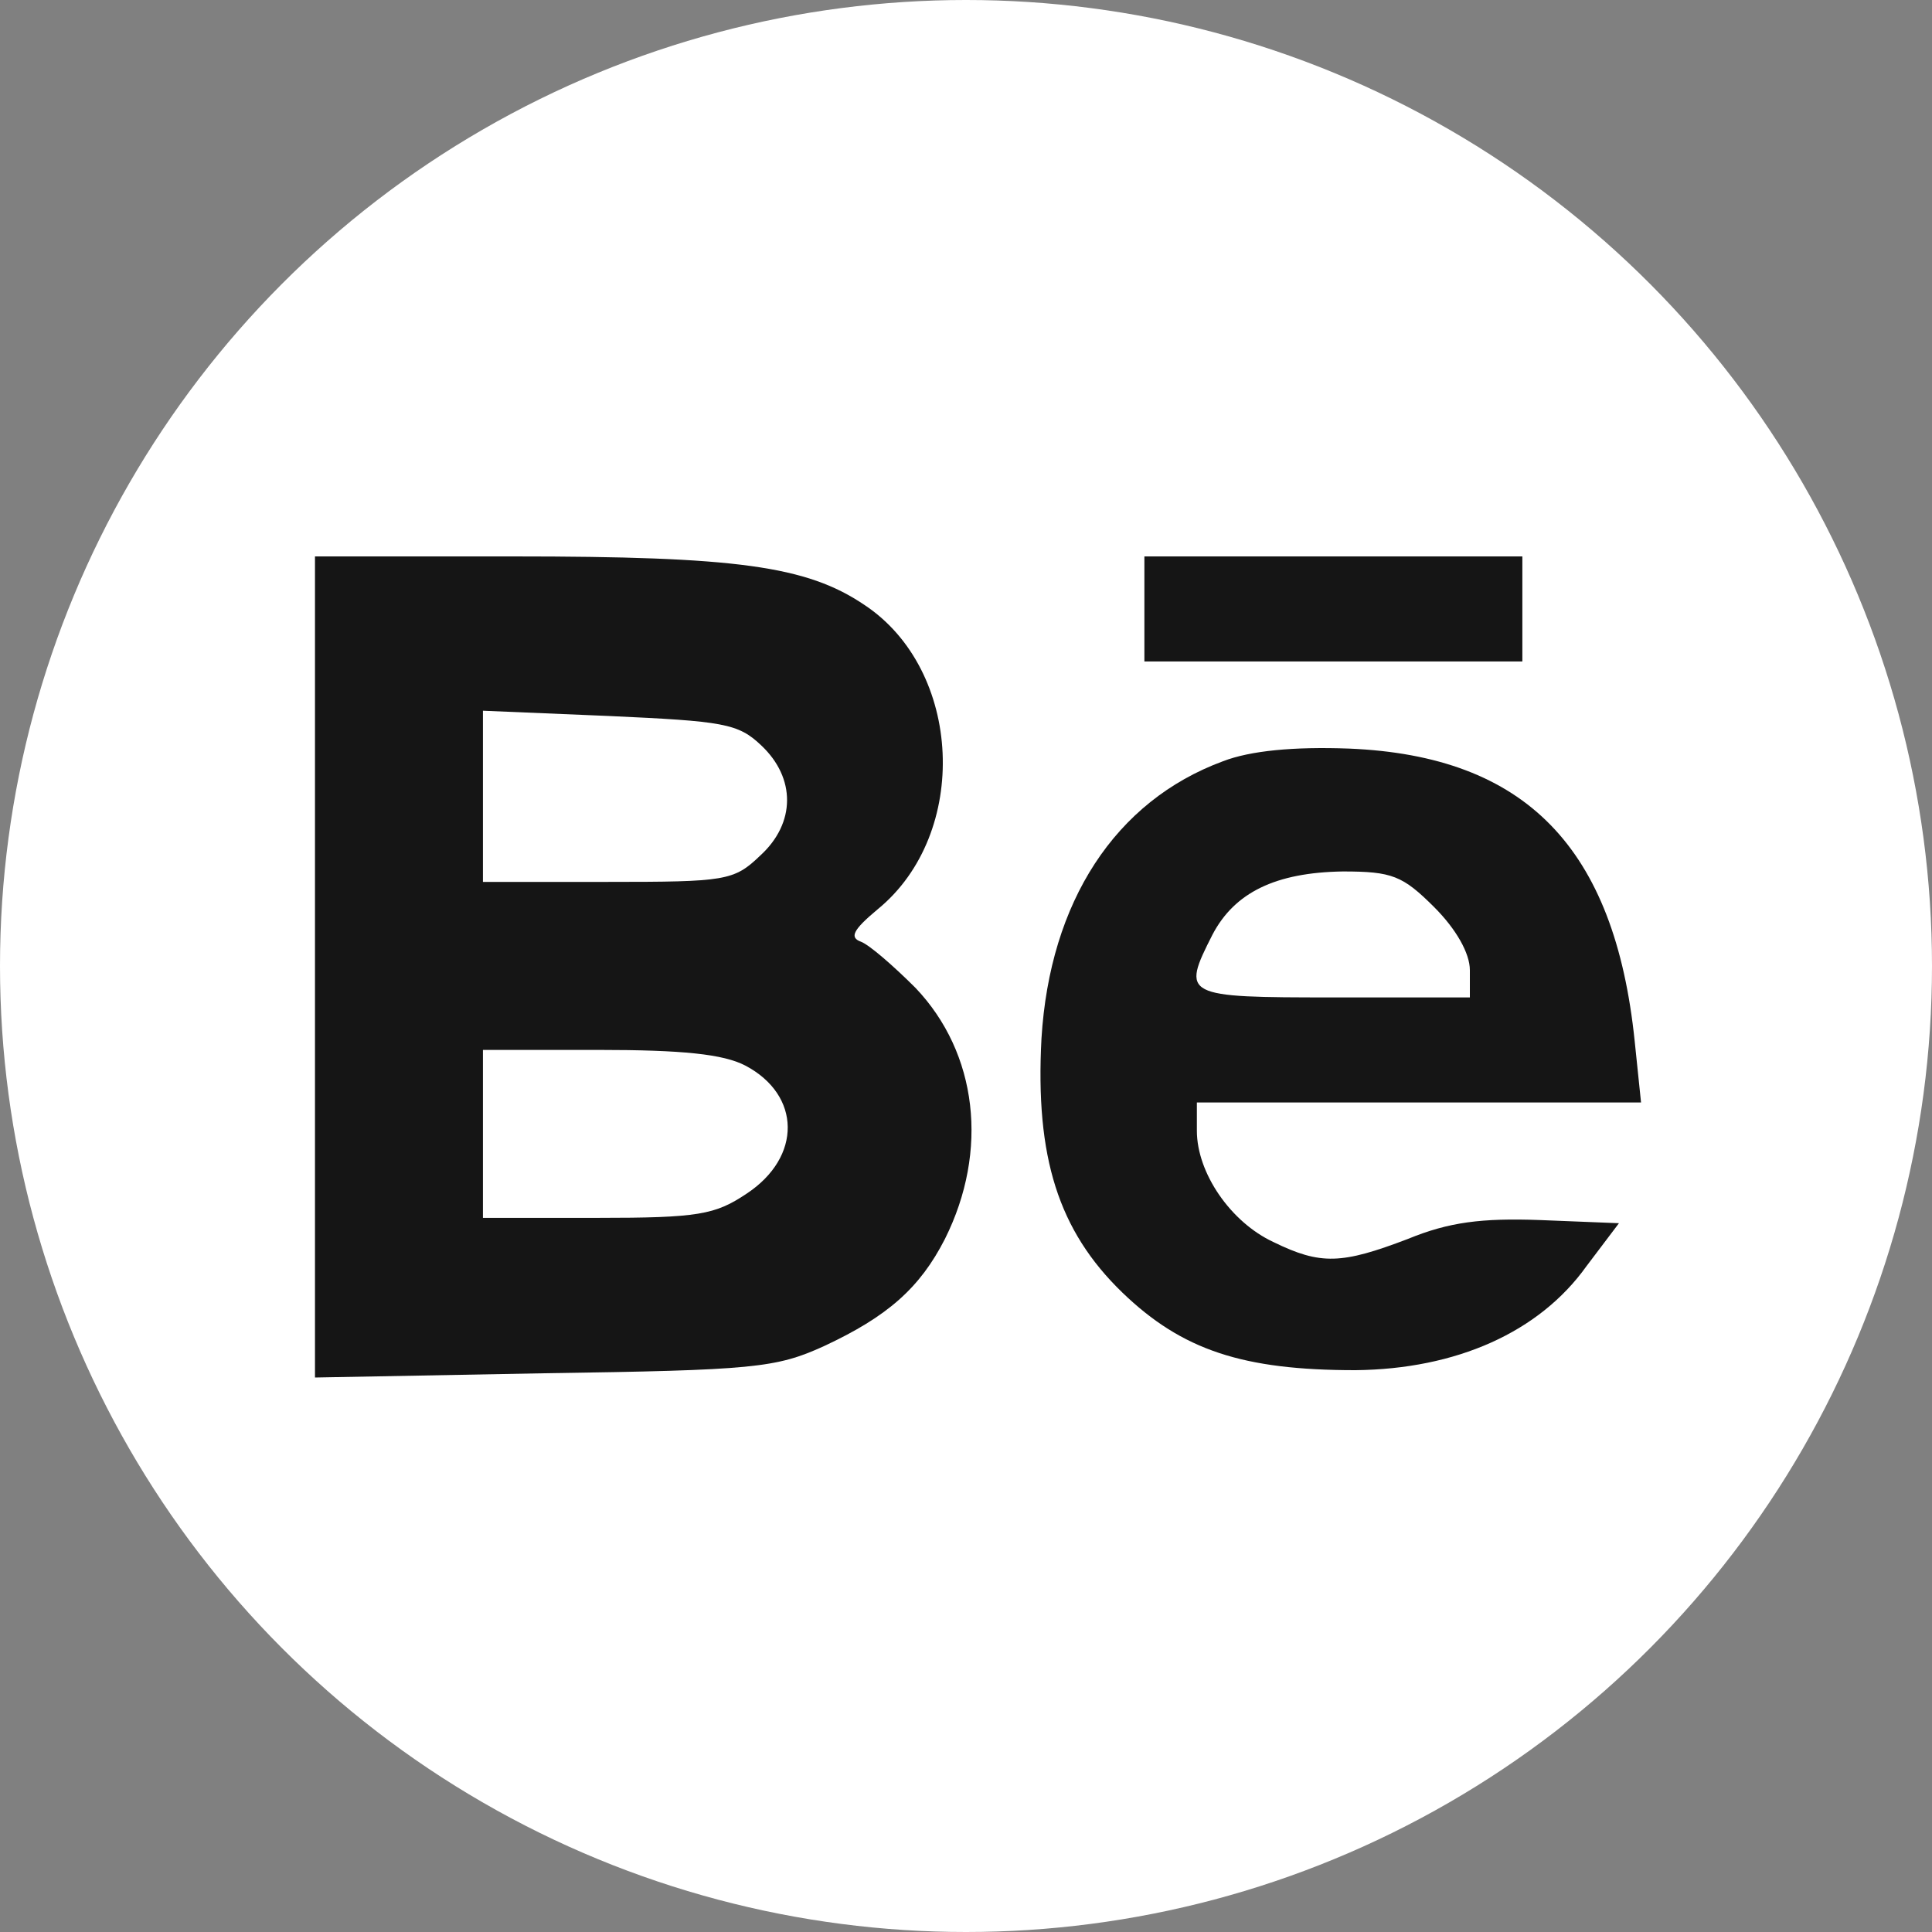
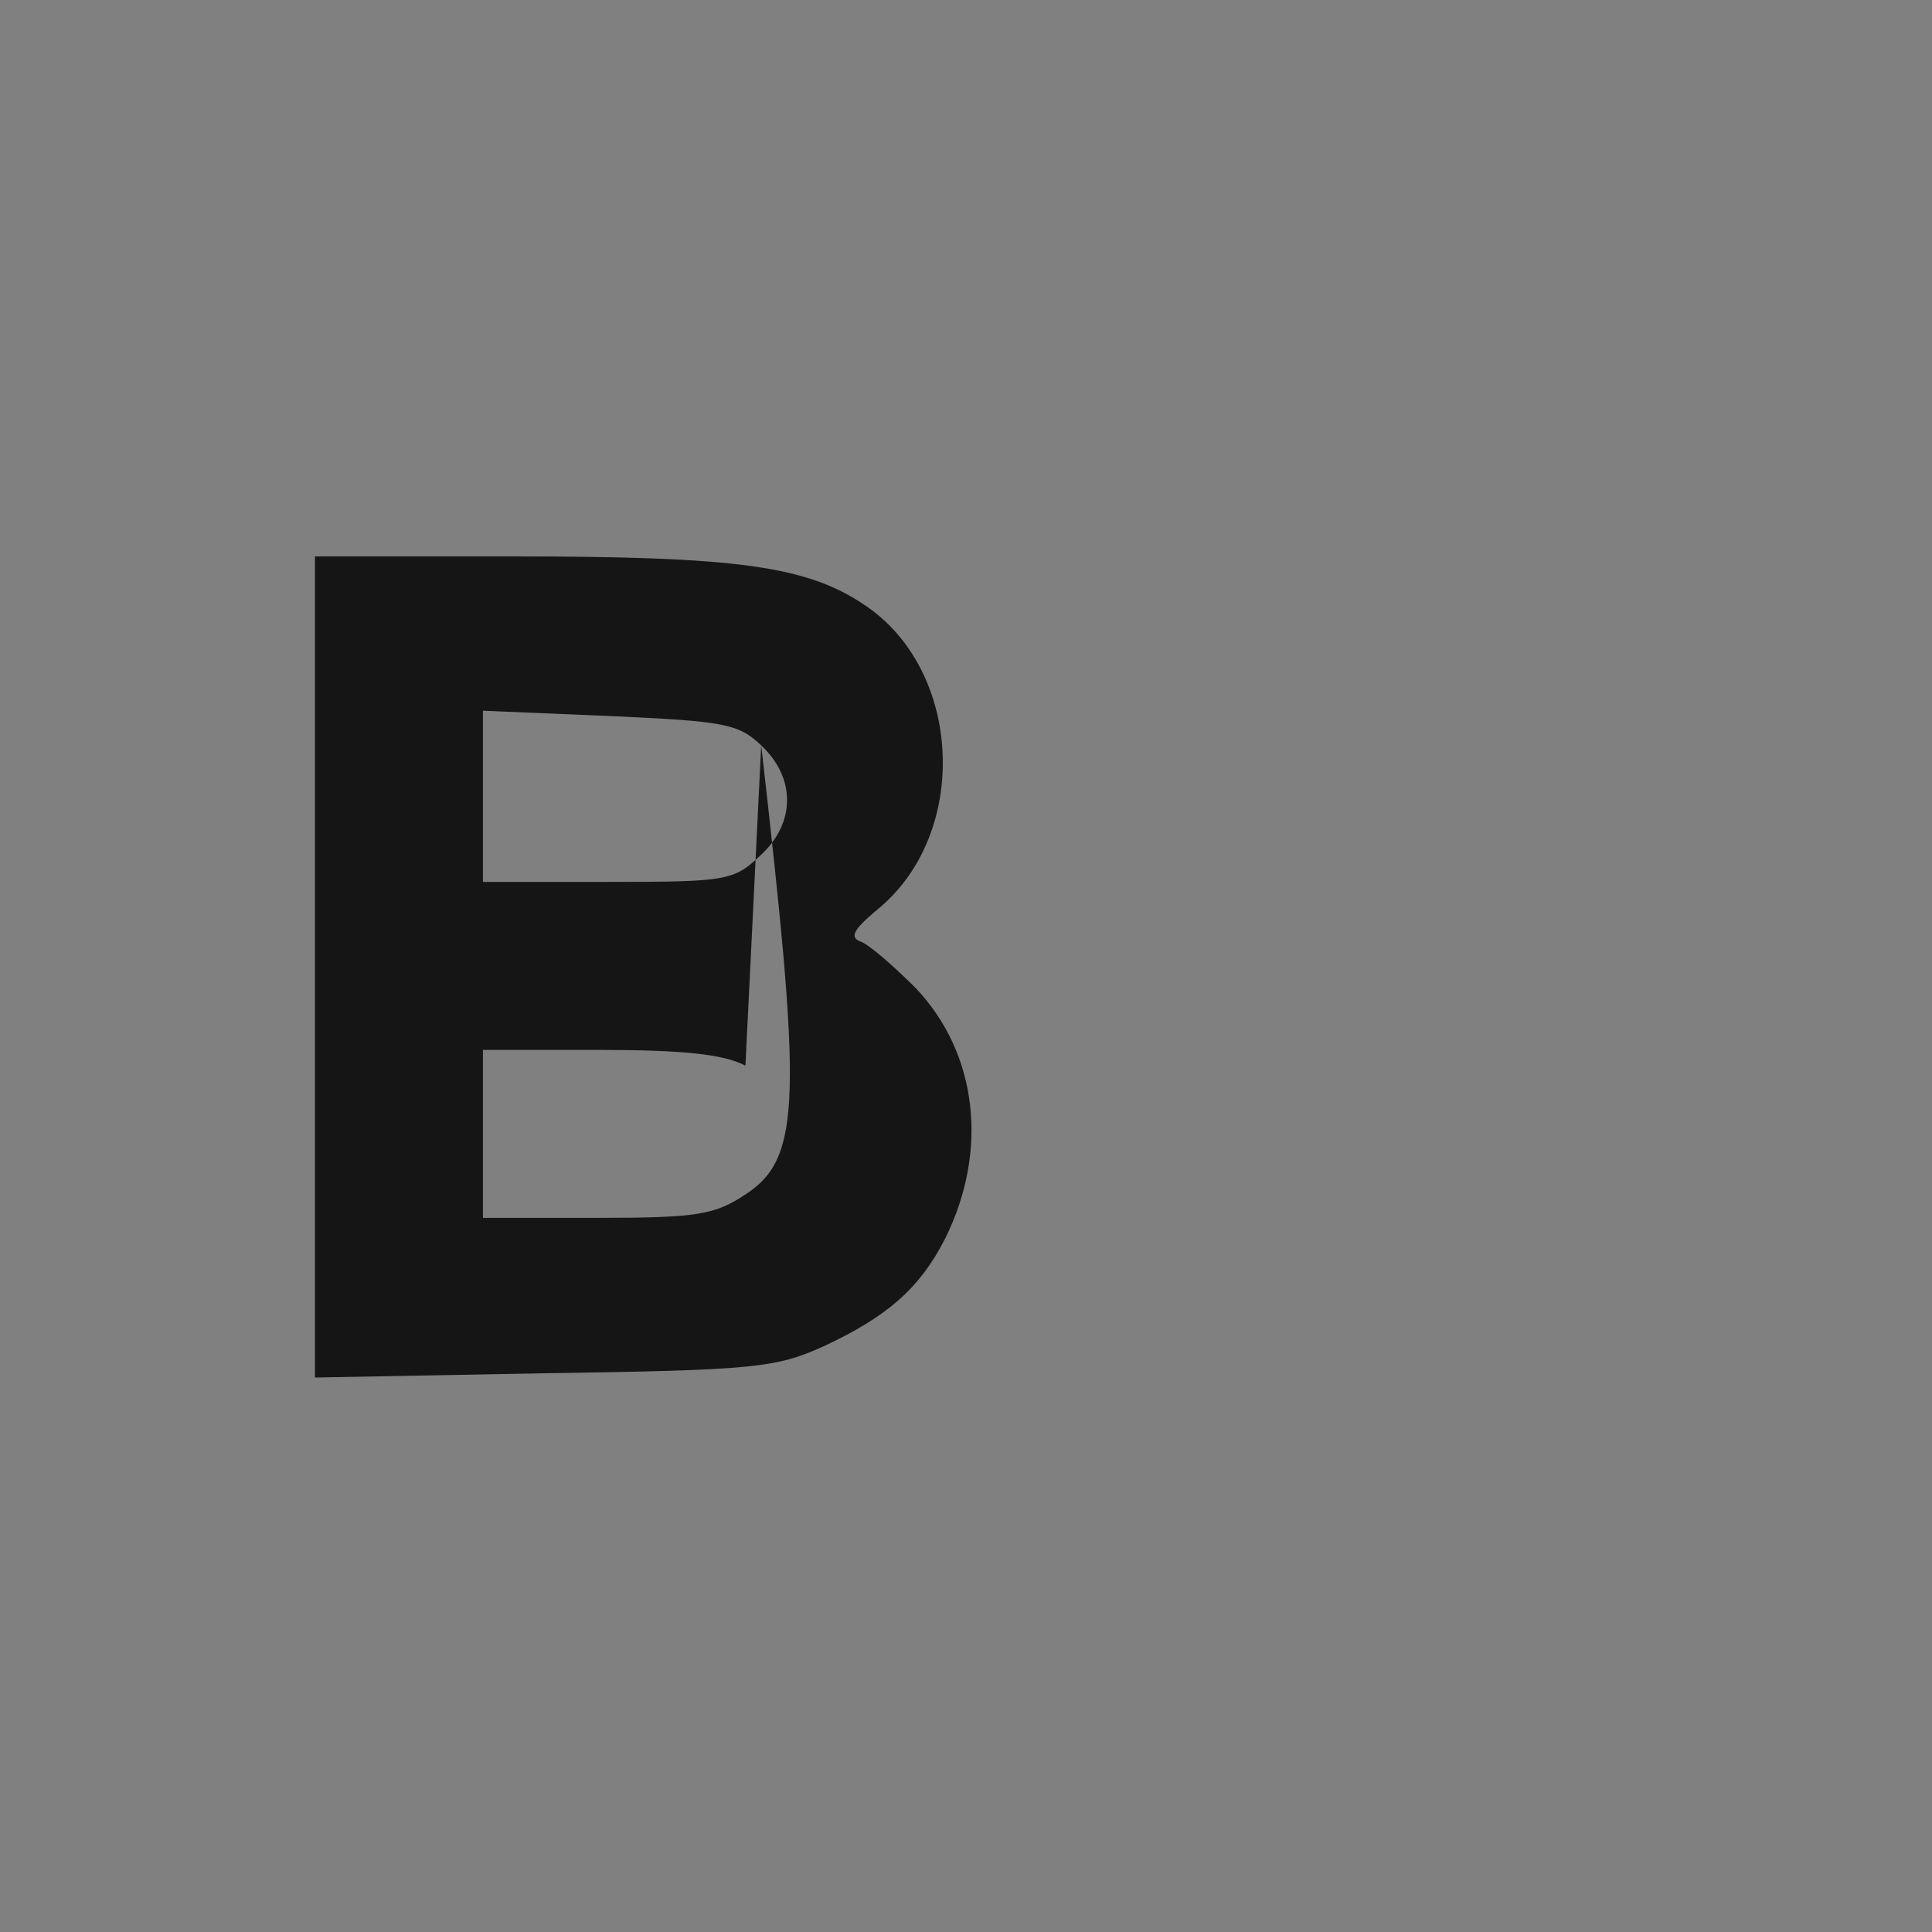
<svg xmlns="http://www.w3.org/2000/svg" width="30" height="30" viewBox="0 0 30 30" fill="none">
  <rect x="0" y="0" width="30" height="30" fill="#808080" stroke="none" />
-   <circle cx="15" cy="15" r="15" fill="white" />
-   <path d="M4.891 15.015V21.39L8.445 21.324C11.706 21.276 12.048 21.243 12.798 20.901C13.777 20.444 14.282 20.004 14.673 19.238C15.358 17.868 15.179 16.352 14.217 15.341C13.874 14.998 13.499 14.672 13.369 14.623C13.19 14.558 13.239 14.444 13.63 14.118C15.065 12.944 14.95 10.4 13.418 9.39C12.521 8.786 11.429 8.64 7.972 8.64H4.891V15.015ZM11.82 11.574C12.358 12.08 12.358 12.781 11.804 13.286C11.396 13.678 11.266 13.694 9.44 13.694H7.499V12.373V11.036L9.456 11.118C11.233 11.199 11.461 11.232 11.82 11.574ZM11.575 16.547C12.44 17.004 12.456 17.966 11.592 18.536C11.103 18.863 10.842 18.911 9.276 18.911H7.499V17.607V16.303H9.293C10.597 16.303 11.233 16.368 11.575 16.547Z" fill="#151515" />
-   <path d="M17.77 9.455V10.271H20.704H23.639V9.455V8.64H20.704H17.77V9.455Z" fill="#151515" />
-   <path d="M18.992 11.82C17.313 12.439 16.302 14.005 16.172 16.124C16.074 17.967 16.433 19.108 17.427 20.07C18.357 20.967 19.302 21.276 21.047 21.276C22.612 21.26 23.9 20.689 24.634 19.662L25.139 18.994L23.916 18.945C23.003 18.912 22.498 18.977 21.862 19.238C20.835 19.63 20.509 19.646 19.775 19.287C19.107 18.977 18.585 18.211 18.585 17.559V17.119H22.025H25.482L25.384 16.173C25.074 13.157 23.688 11.738 20.949 11.624C20.085 11.592 19.416 11.657 18.992 11.82ZM22.27 14.086C22.612 14.428 22.824 14.803 22.824 15.064V15.488H20.704C18.373 15.488 18.34 15.472 18.829 14.51C19.172 13.858 19.808 13.548 20.851 13.532C21.617 13.532 21.78 13.597 22.27 14.086Z" fill="#151515" />
+   <path d="M4.891 15.015V21.39L8.445 21.324C11.706 21.276 12.048 21.243 12.798 20.901C13.777 20.444 14.282 20.004 14.673 19.238C15.358 17.868 15.179 16.352 14.217 15.341C13.874 14.998 13.499 14.672 13.369 14.623C13.19 14.558 13.239 14.444 13.63 14.118C15.065 12.944 14.95 10.4 13.418 9.39C12.521 8.786 11.429 8.64 7.972 8.64H4.891V15.015ZM11.82 11.574C12.358 12.08 12.358 12.781 11.804 13.286C11.396 13.678 11.266 13.694 9.44 13.694H7.499V12.373V11.036L9.456 11.118C11.233 11.199 11.461 11.232 11.82 11.574ZC12.44 17.004 12.456 17.966 11.592 18.536C11.103 18.863 10.842 18.911 9.276 18.911H7.499V17.607V16.303H9.293C10.597 16.303 11.233 16.368 11.575 16.547Z" fill="#151515" />
</svg>